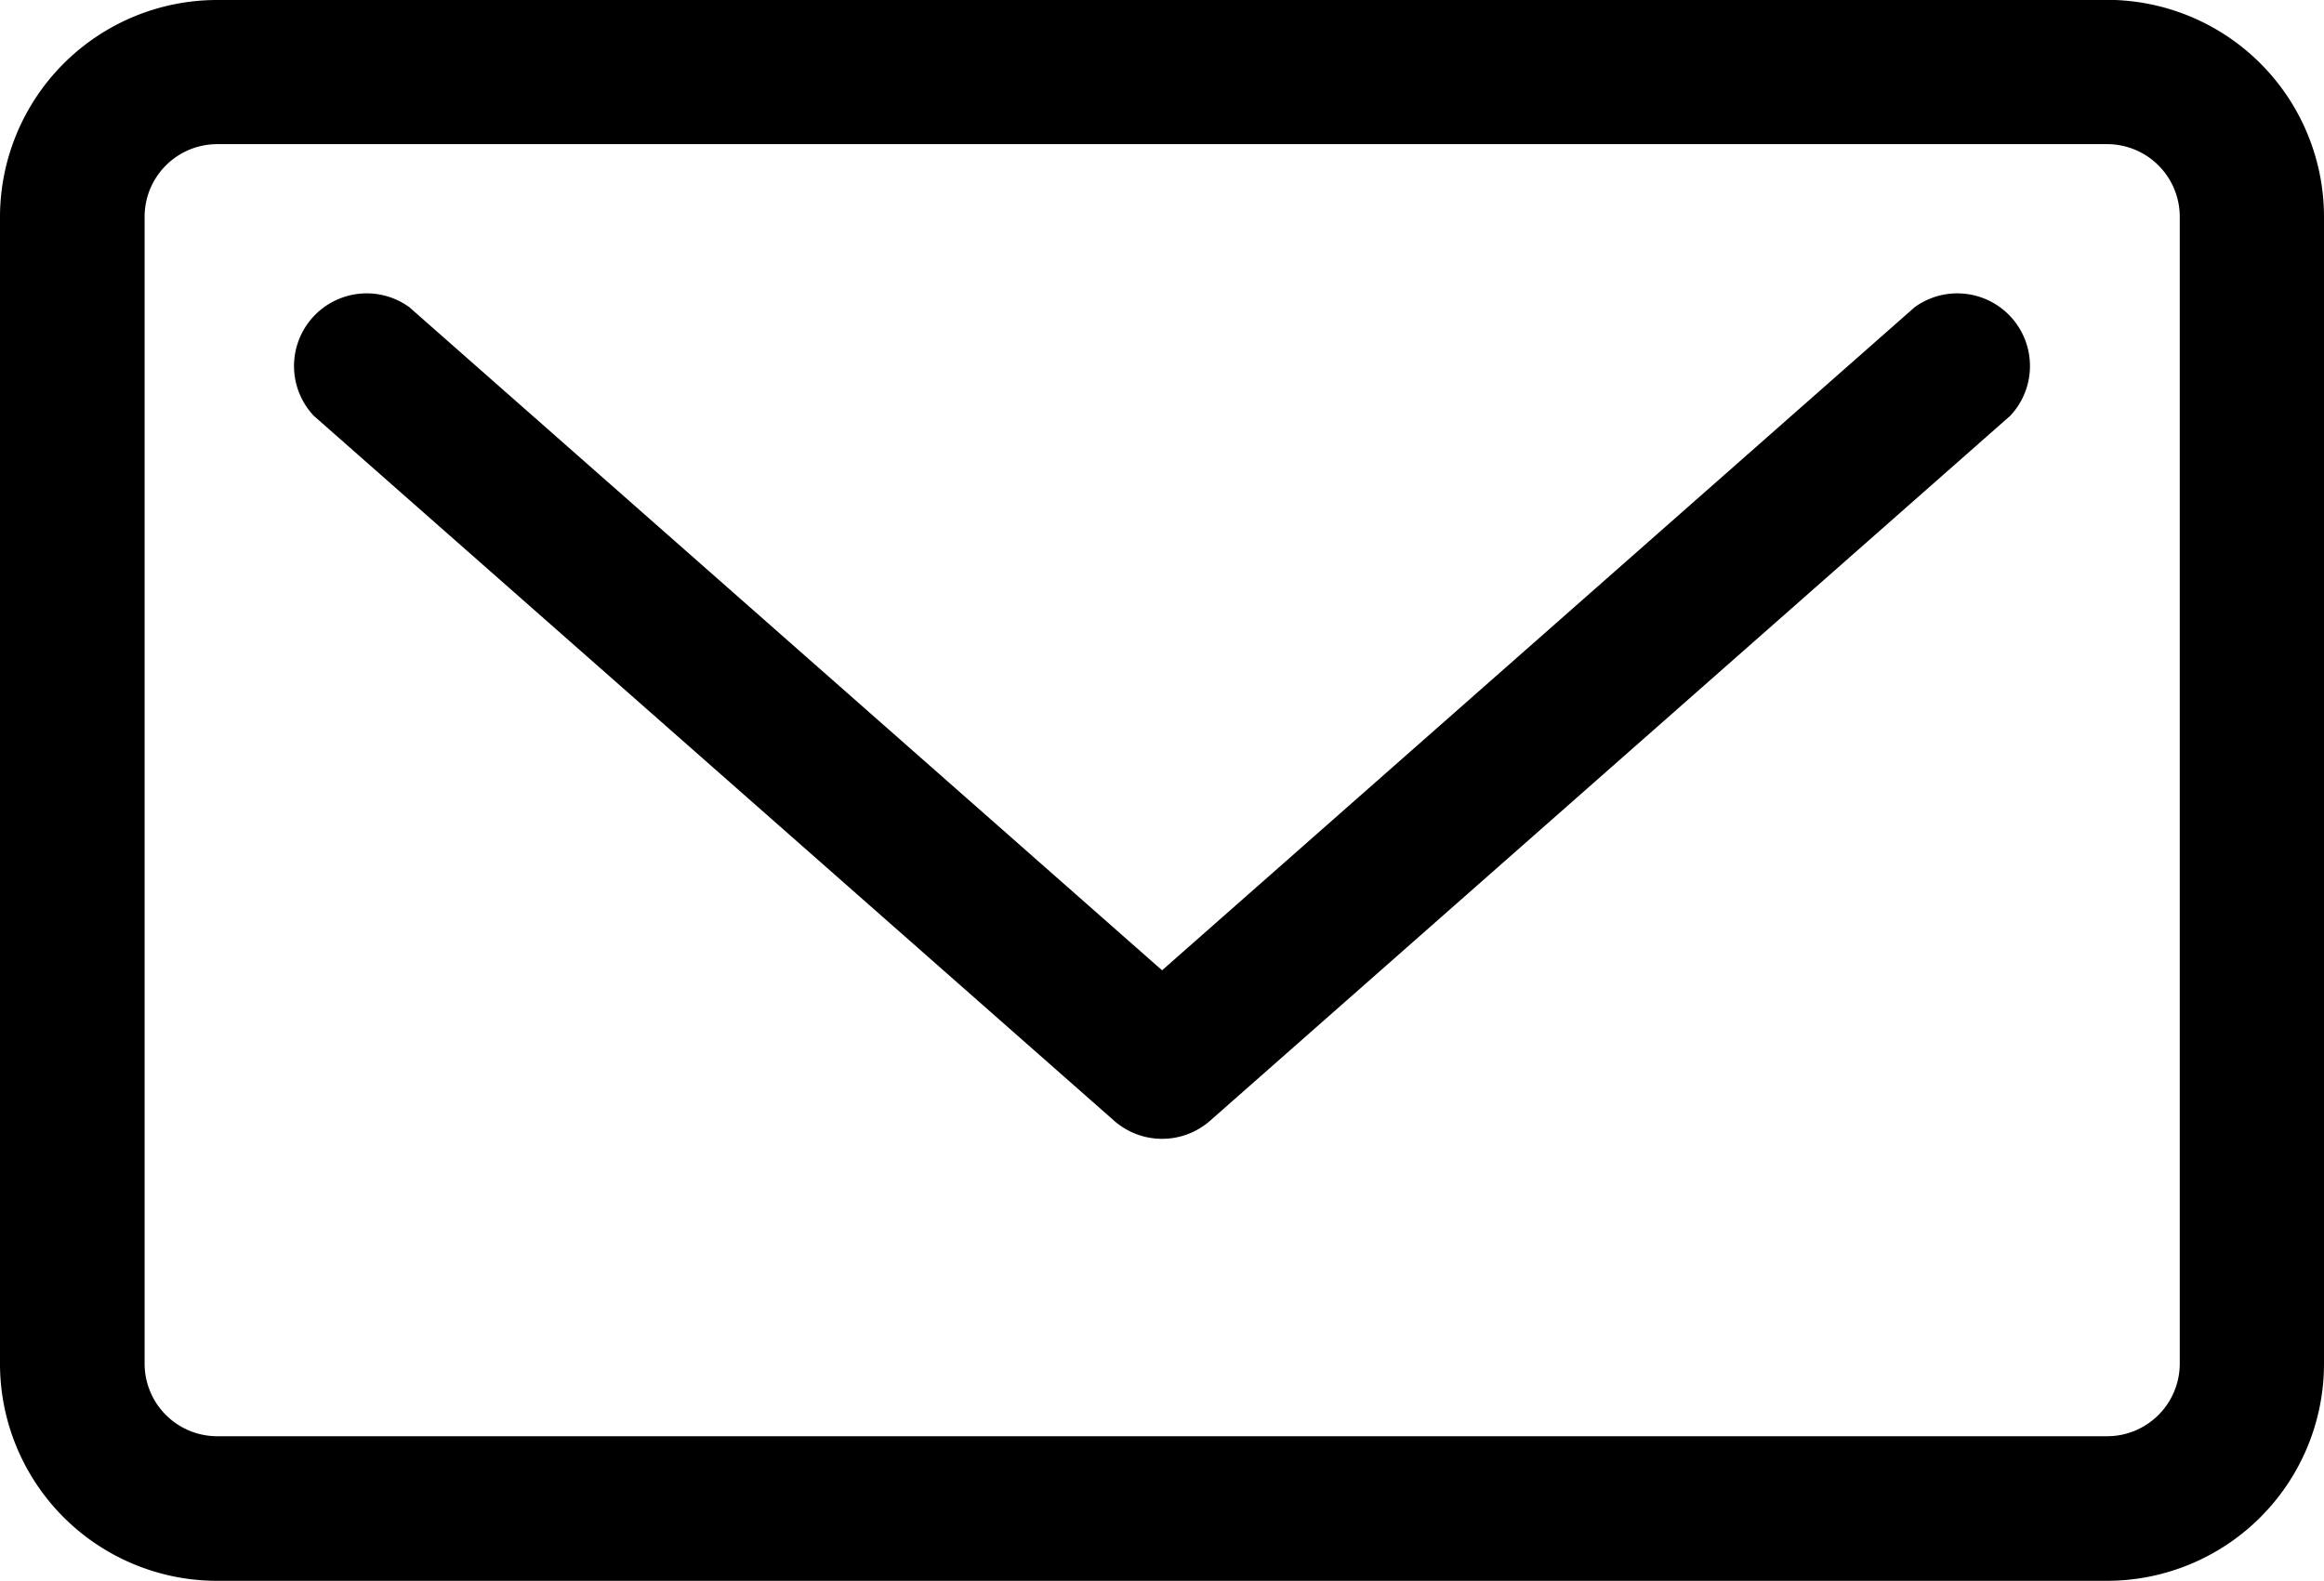
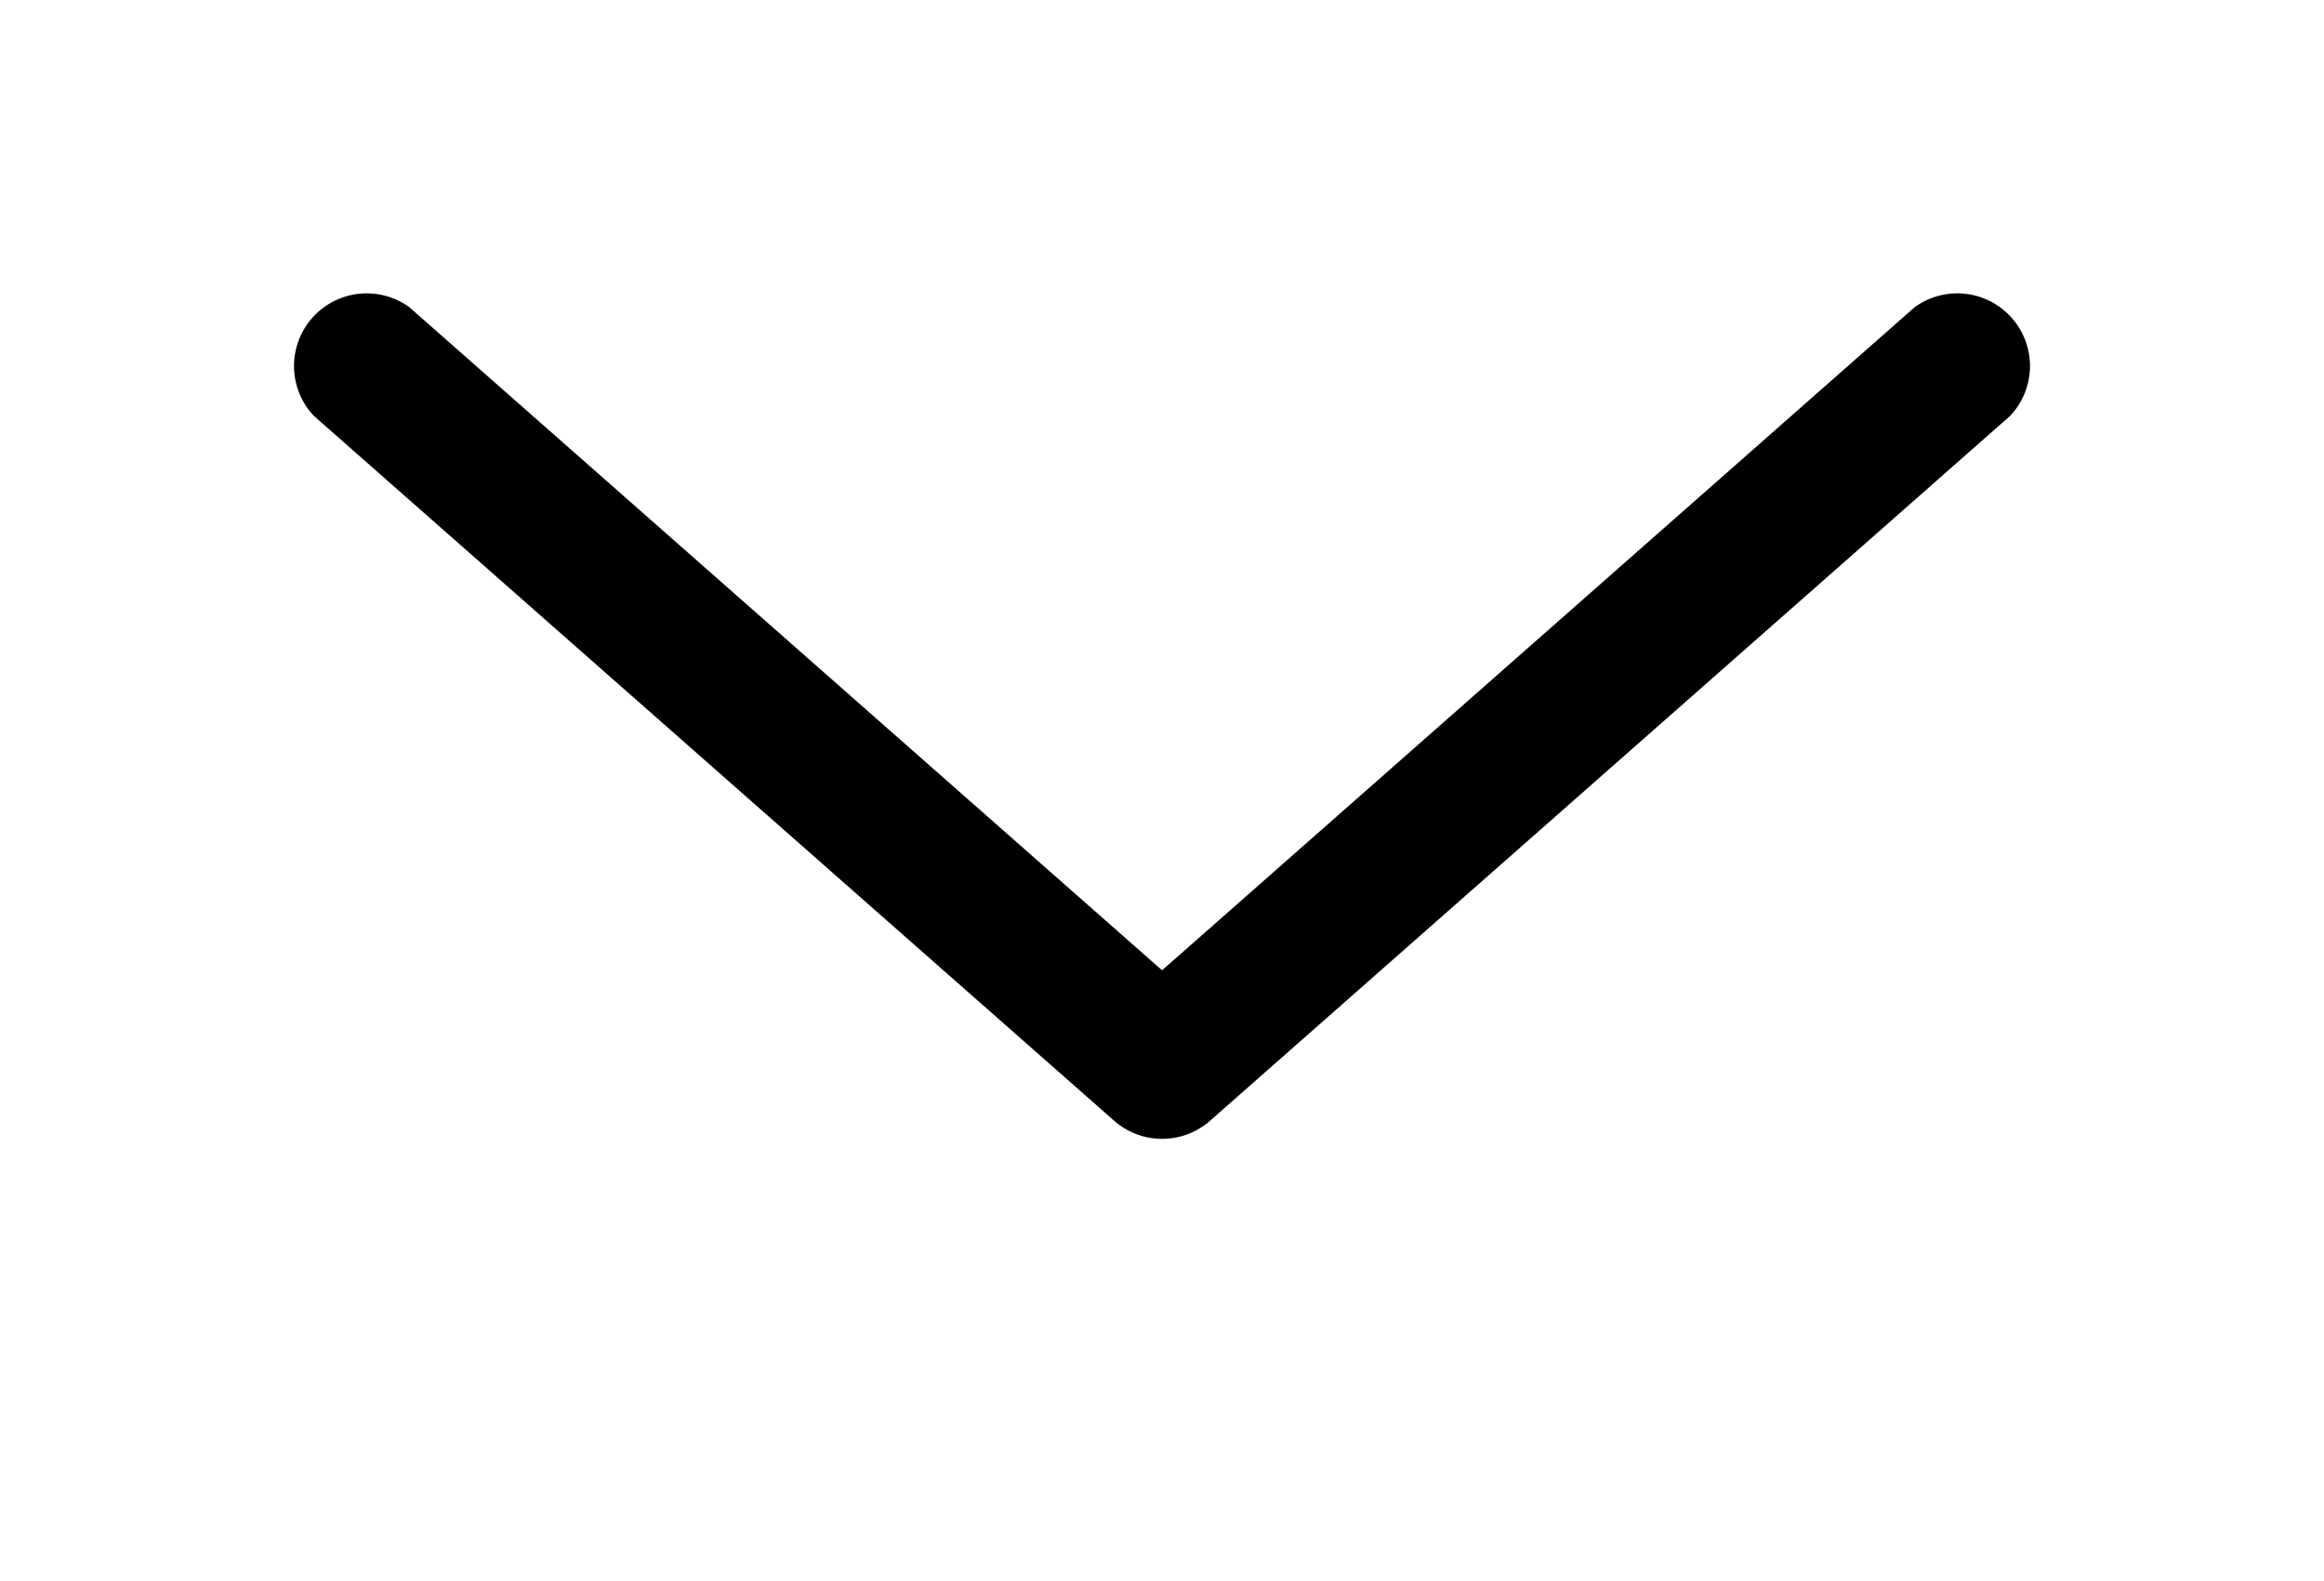
<svg xmlns="http://www.w3.org/2000/svg" width="31.982" height="21.758" viewBox="0 0 31.982 21.758">
  <g transform="translate(-74.588 -393.616)">
-     <path d="M100.937,397.844,90.58,406.971l-10.359-9.127a1,1,0,0,0-1.316,1.494l11.018,9.706a1,1,0,0,0,1.315,0l11.015-9.706a1,1,0,0,0-1.316-1.494Zm0,0" />
-     <path d="M103.585,393.616H77.573a2.989,2.989,0,0,0-2.985,2.986v15.787a2.988,2.988,0,0,0,2.985,2.985h26.012a2.988,2.988,0,0,0,2.985-2.985V396.6a2.988,2.988,0,0,0-2.985-2.986Zm1,18.773a1,1,0,0,1-1,.995H77.573a1,1,0,0,1-.995-.995V396.6a1,1,0,0,1,.995-1h26.012a1,1,0,0,1,1,1Zm0,0" />
+     <path d="M100.937,397.844,90.58,406.971l-10.359-9.127a1,1,0,0,0-1.316,1.494l11.018,9.706a1,1,0,0,0,1.315,0l11.015-9.706a1,1,0,0,0-1.316-1.494Z" />
  </g>
</svg>